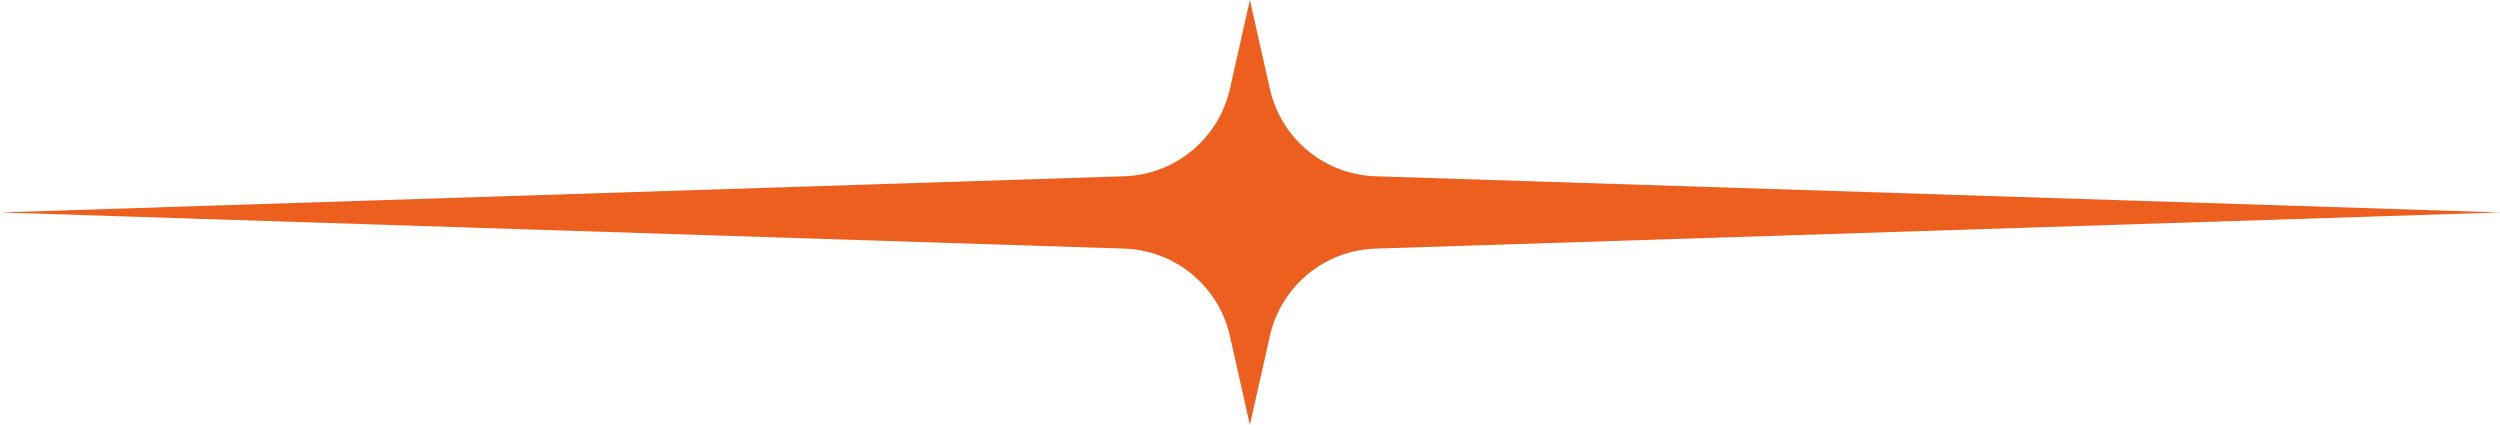
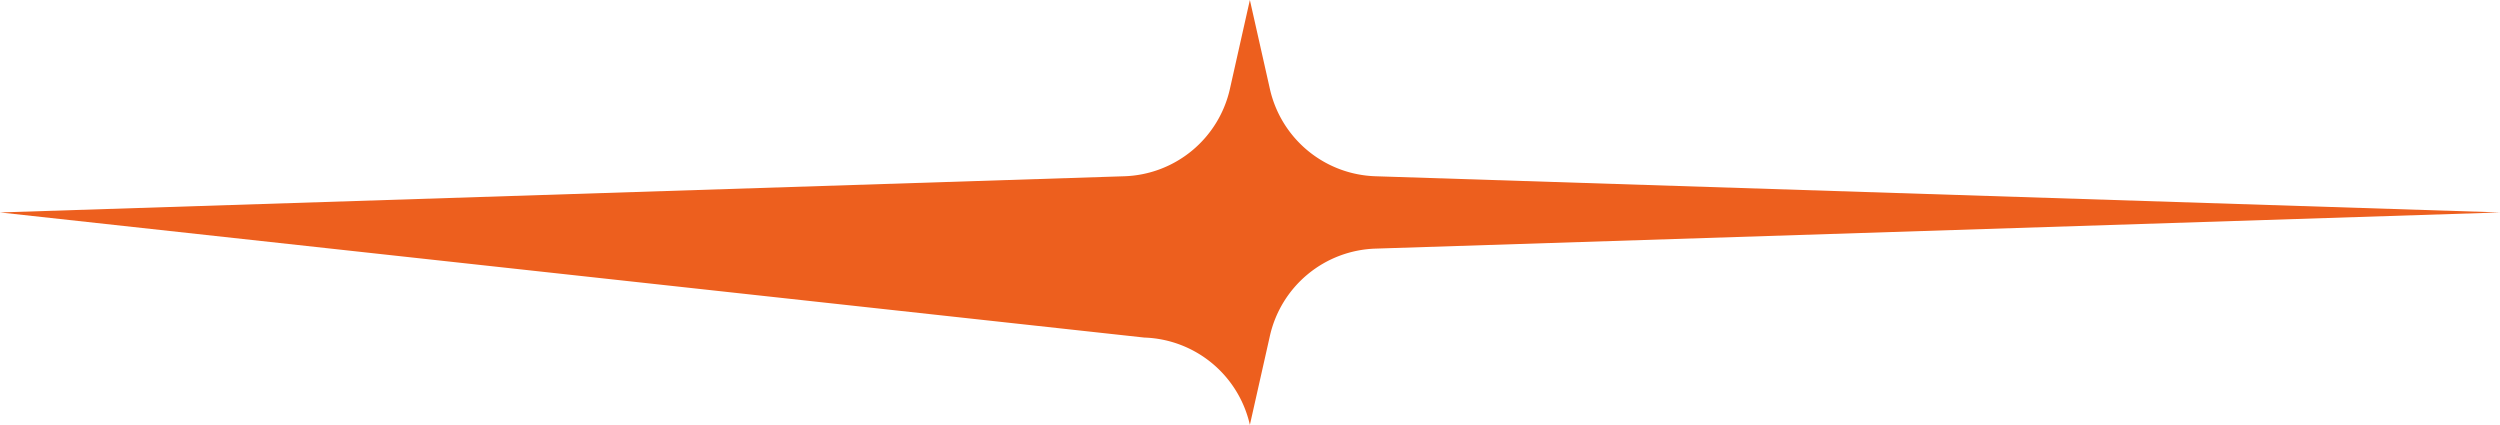
<svg xmlns="http://www.w3.org/2000/svg" fill="#000000" height="101.5" preserveAspectRatio="xMidYMid meet" version="1" viewBox="0.0 0.0 597.0 101.5" width="597" zoomAndPan="magnify">
  <g data-name="Layer 2">
    <g data-name="Layer 1" id="change1_1">
-       <path d="M298.47,0l4.78,21.24a26.73,26.73,0,0,0,25.21,20.85L597,50.73,328.46,59.37a26.73,26.73,0,0,0-25.21,20.85l-4.78,21.24L293.7,80.22a26.74,26.74,0,0,0-25.21-20.85L0,50.73l268.49-8.64A26.74,26.74,0,0,0,293.7,21.24Z" fill="#ed5f1e" />
+       <path d="M298.47,0l4.78,21.24a26.73,26.73,0,0,0,25.21,20.85L597,50.73,328.46,59.37a26.73,26.73,0,0,0-25.21,20.85l-4.78,21.24a26.74,26.74,0,0,0-25.21-20.85L0,50.73l268.49-8.64A26.74,26.74,0,0,0,293.7,21.24Z" fill="#ed5f1e" />
    </g>
  </g>
</svg>